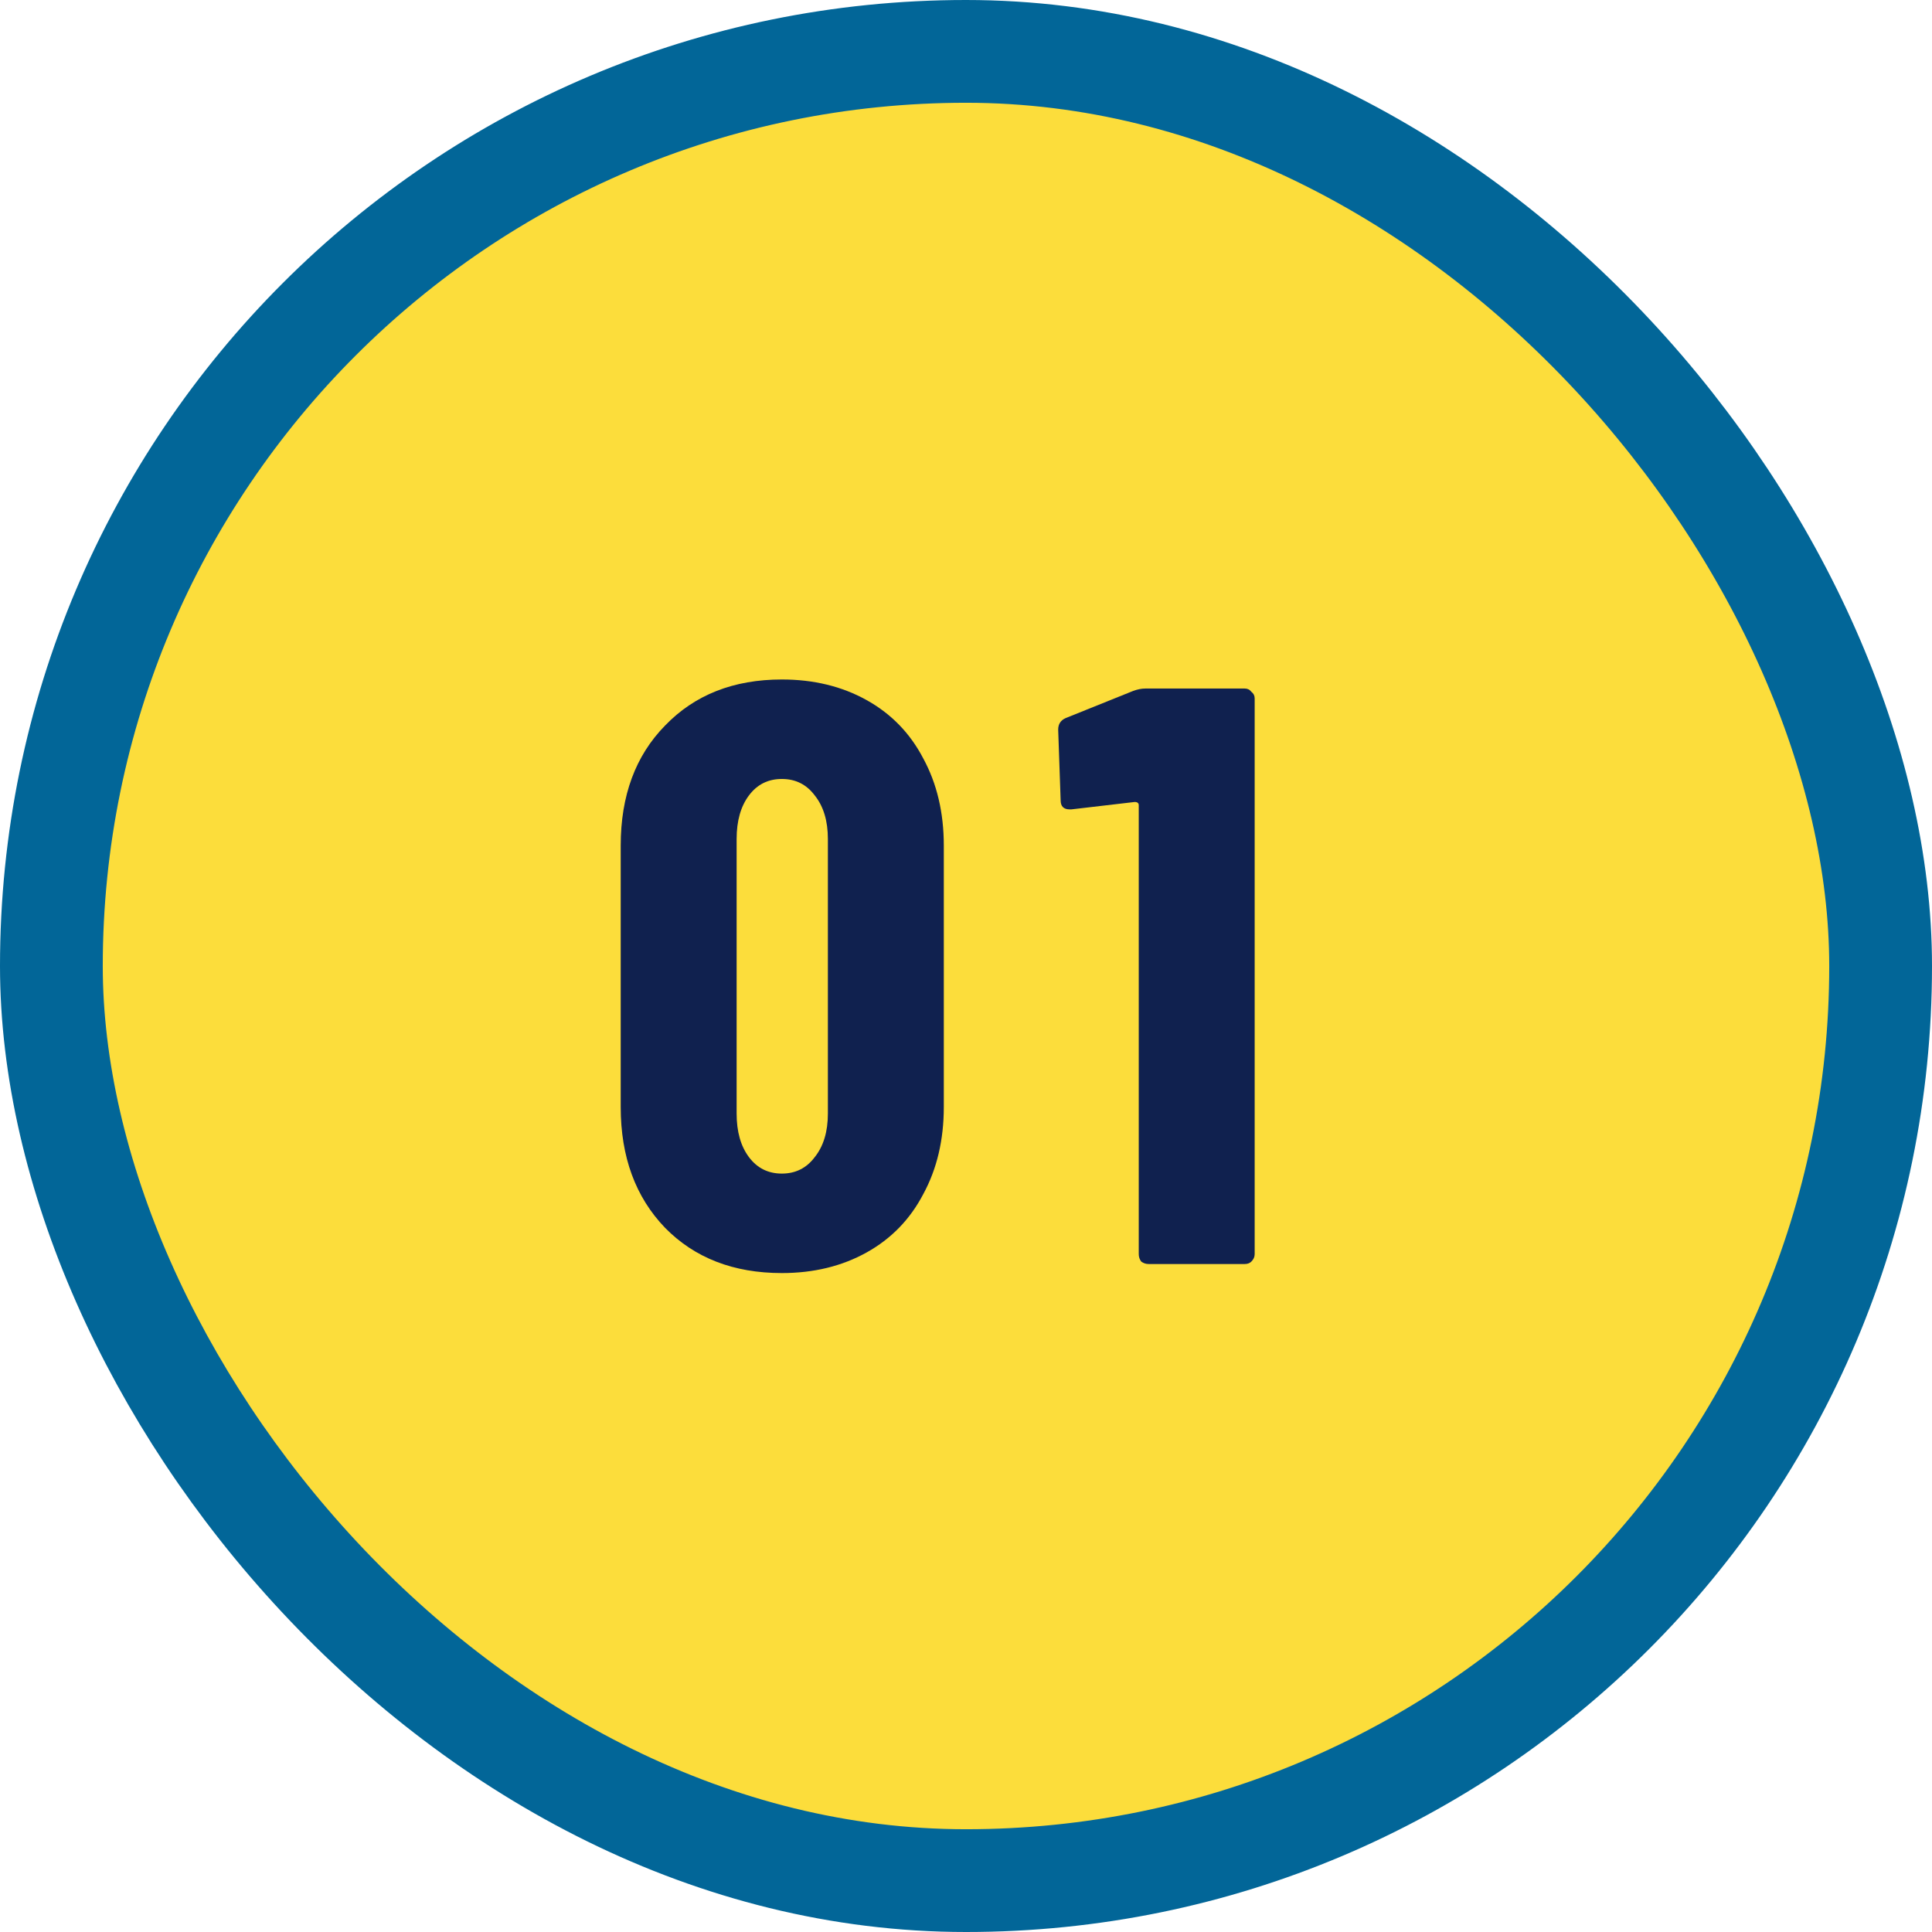
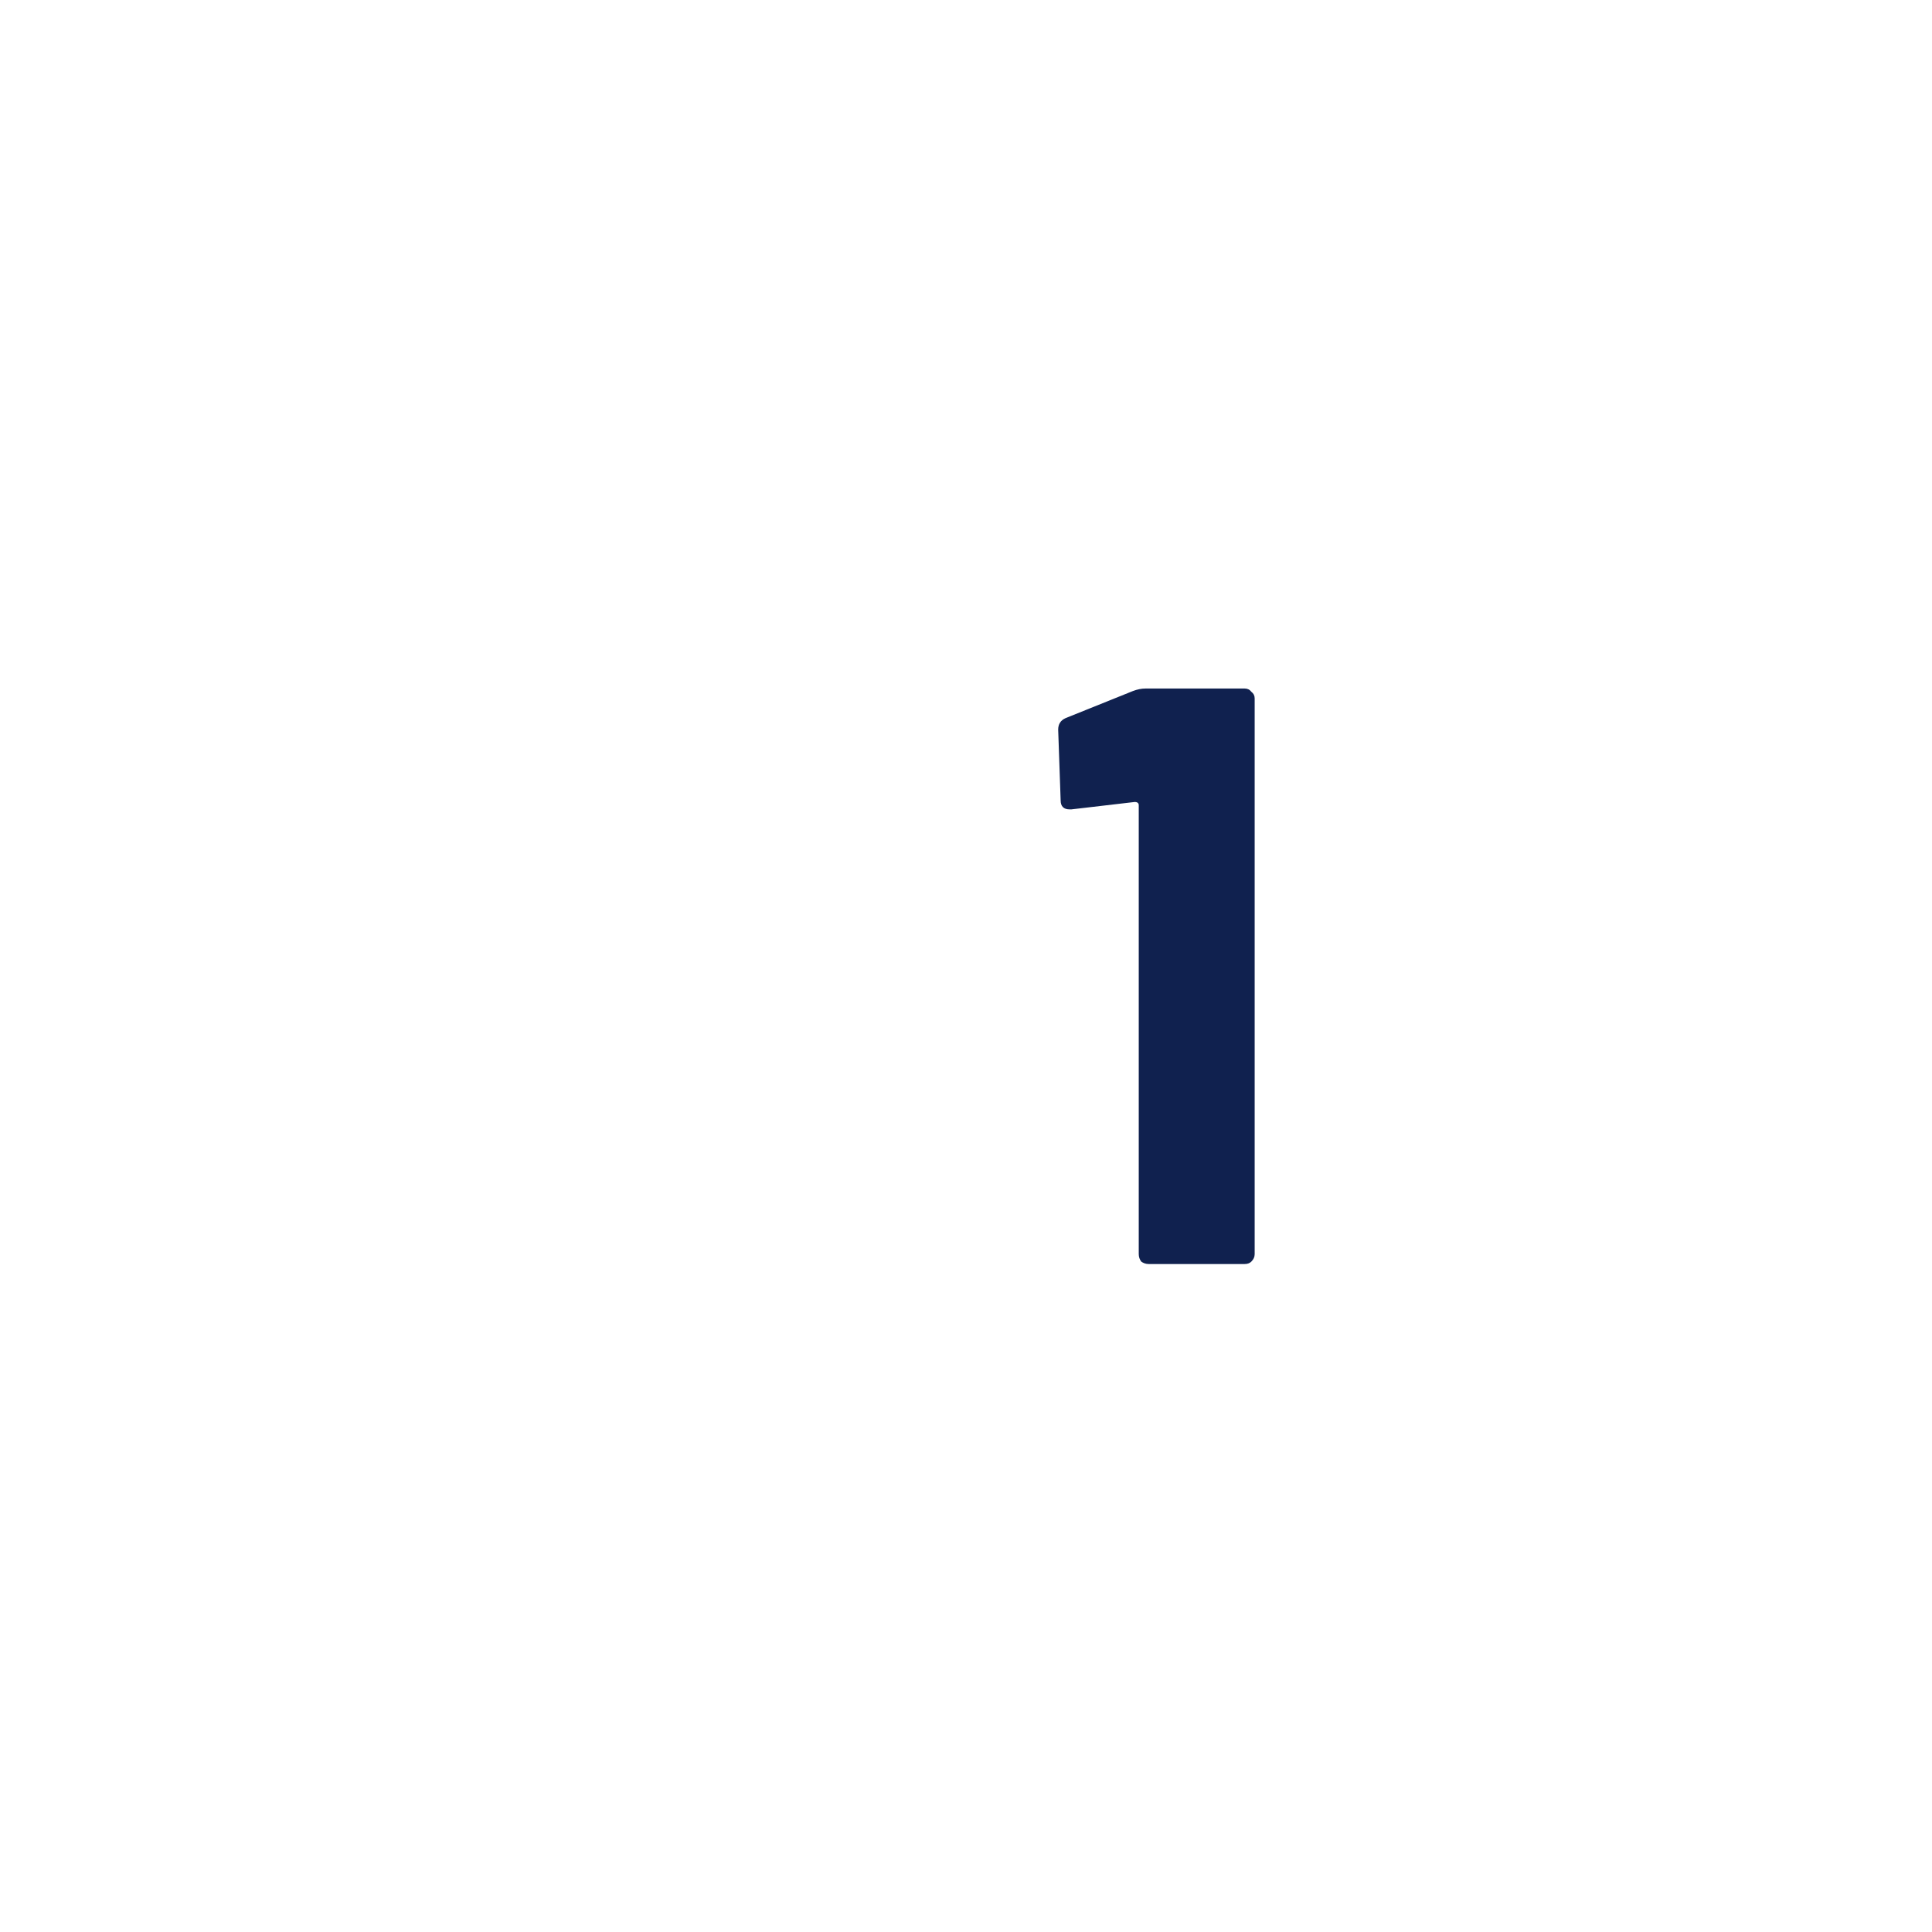
<svg xmlns="http://www.w3.org/2000/svg" width="94" height="94" viewBox="0 0 94 94" fill="none">
-   <rect x="2.5" y="2.5" width="89" height="89" rx="44.5" fill="#FCDD3B" />
-   <rect x="2.5" y="2.5" width="89" height="89" rx="44.5" stroke="#026698" stroke-width="5" />
  <path d="M55.125 33.62C55.338 33.54 55.538 33.5 55.725 33.5H60.565C60.698 33.5 60.805 33.553 60.885 33.66C60.992 33.74 61.045 33.847 61.045 33.98V61.02C61.045 61.153 60.992 61.273 60.885 61.38C60.805 61.46 60.698 61.5 60.565 61.5H55.885C55.752 61.5 55.632 61.46 55.525 61.38C55.445 61.273 55.405 61.153 55.405 61.02V39.18C55.405 39.073 55.338 39.02 55.205 39.02L52.125 39.38H52.045C51.752 39.38 51.605 39.233 51.605 38.94L51.485 35.5C51.485 35.233 51.605 35.047 51.845 34.94L55.125 33.62Z" fill="#10214F" />
-   <path d="M38.04 61.94C35.693 61.94 33.8 61.206 32.36 59.74C30.92 58.246 30.2 56.286 30.2 53.86V41.14C30.2 38.713 30.92 36.766 32.36 35.3C33.8 33.806 35.693 33.06 38.04 33.06C39.587 33.06 40.96 33.393 42.16 34.06C43.36 34.726 44.28 35.673 44.92 36.9C45.587 38.126 45.92 39.54 45.92 41.14V53.86C45.92 55.46 45.587 56.873 44.92 58.1C44.28 59.326 43.36 60.273 42.16 60.94C40.96 61.606 39.587 61.94 38.04 61.94ZM38.04 57.1C38.707 57.1 39.24 56.833 39.64 56.3C40.067 55.766 40.28 55.06 40.28 54.18V40.82C40.28 39.94 40.067 39.233 39.64 38.7C39.24 38.166 38.707 37.9 38.04 37.9C37.373 37.9 36.84 38.166 36.44 38.7C36.04 39.233 35.84 39.94 35.84 40.82V54.18C35.84 55.06 36.04 55.766 36.44 56.3C36.84 56.833 37.373 57.1 38.04 57.1Z" fill="#10214F" />
</svg>